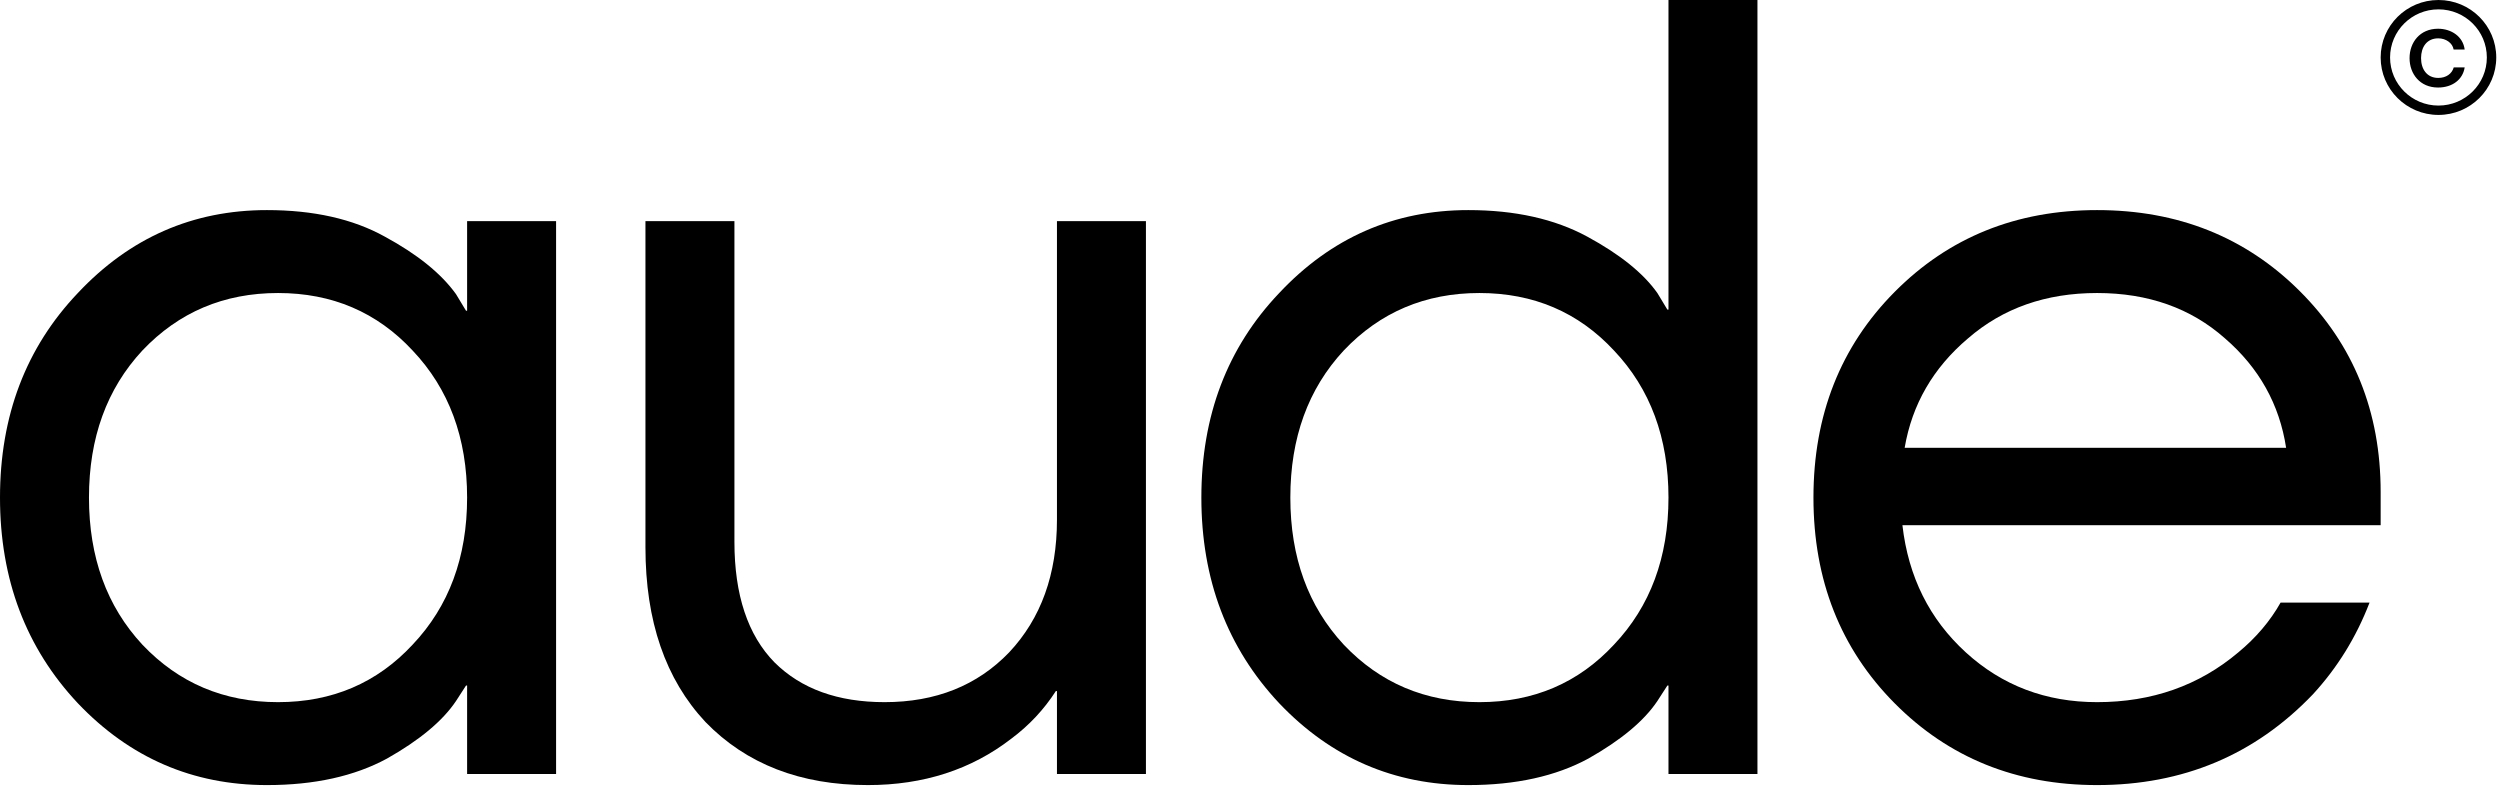
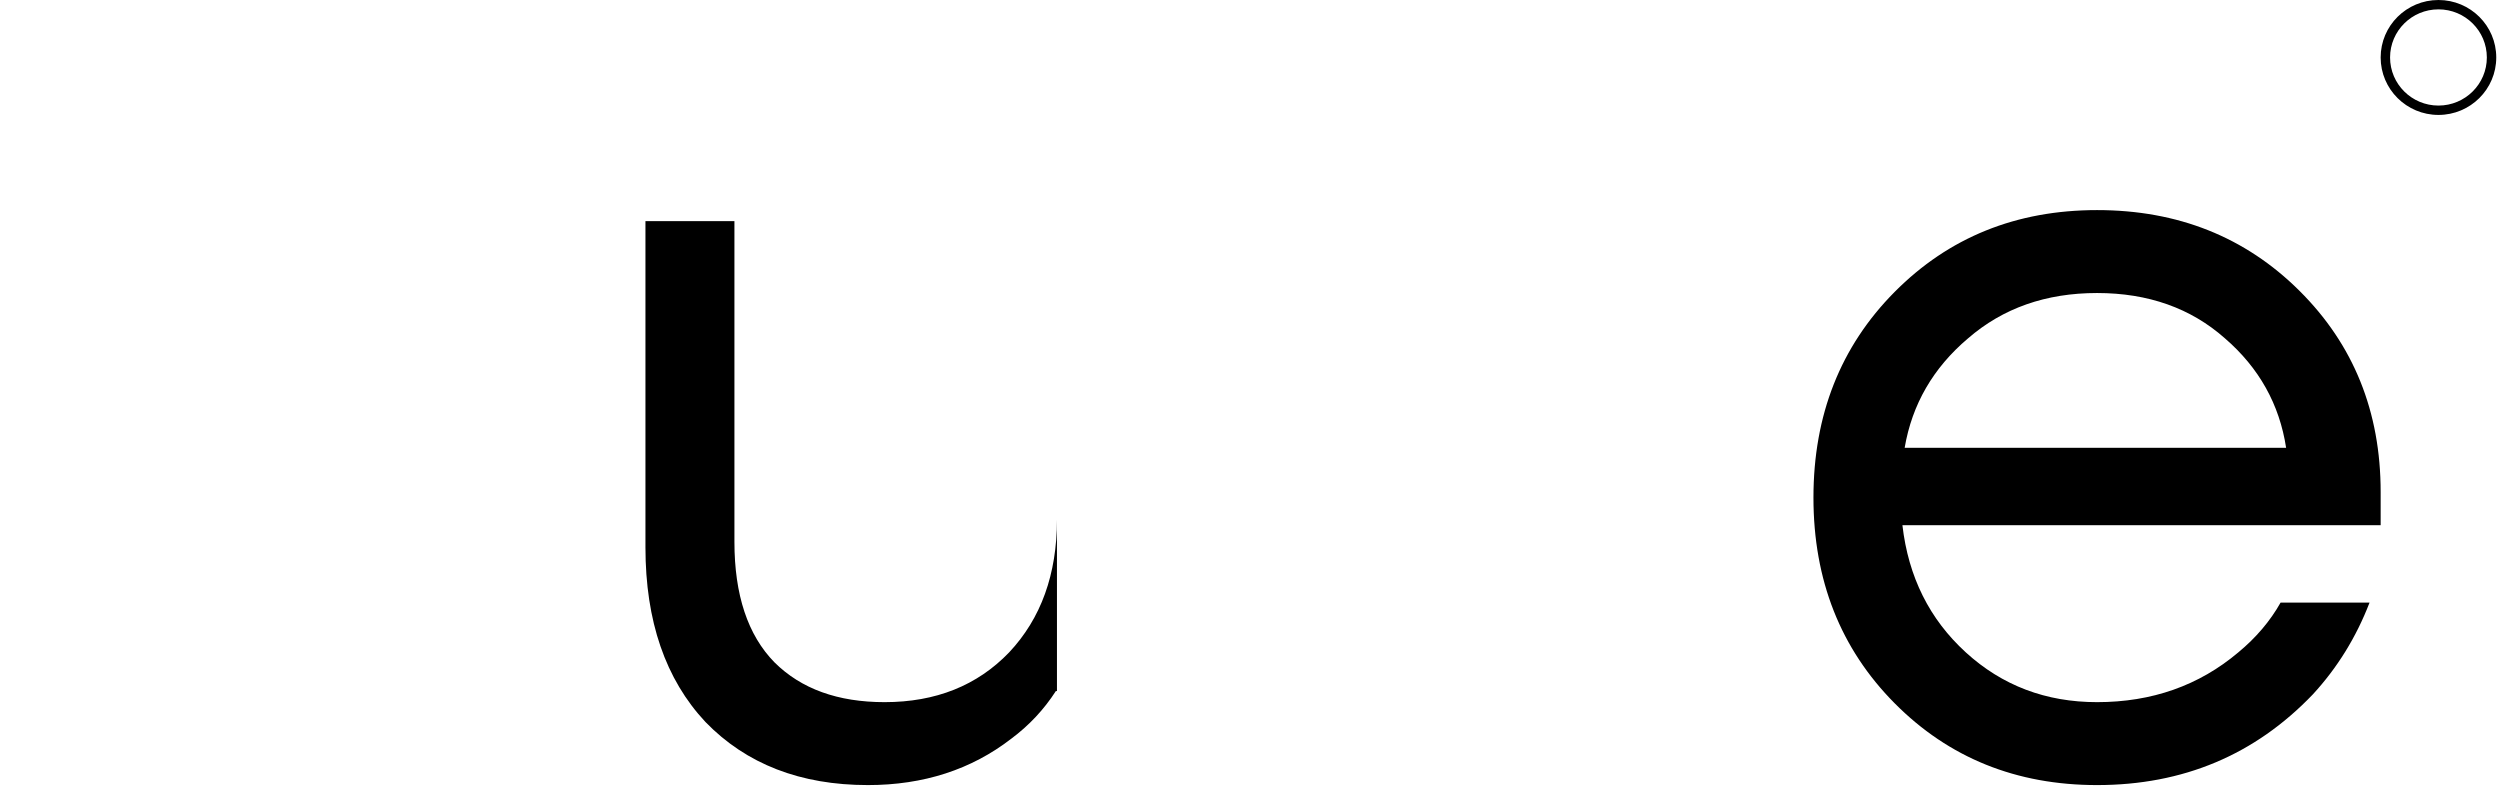
<svg xmlns="http://www.w3.org/2000/svg" width="456" height="144" viewBox="0 0 456 144" fill="none">
  <path fill-rule="evenodd" clip-rule="evenodd" d="M444.775 19.256C449.649 19.256 453.6 15.328 453.6 10.482C453.6 5.636 449.649 1.707 444.775 1.707C439.901 1.707 435.949 5.636 435.949 10.482C435.949 15.328 439.901 19.256 444.775 19.256ZM444.775 20.963C450.597 20.963 455.317 16.27 455.317 10.482C455.317 4.693 450.597 0 444.775 0C438.952 0 434.232 4.693 434.232 10.482C434.232 16.27 438.952 20.963 444.775 20.963Z" fill="black" />
-   <path d="M444.696 15.966C441.393 15.966 439.503 13.47 439.503 10.604C439.503 7.737 441.393 5.241 444.696 5.241C447.147 5.241 449.265 6.685 449.556 9.036H447.541C447.354 7.86 446.15 6.994 444.737 6.994C442.64 6.994 441.601 8.603 441.601 10.604C441.601 12.604 442.66 14.213 444.737 14.213C446.17 14.213 447.23 13.47 447.562 12.295H449.556C449.223 14.481 447.354 15.966 444.696 15.966Z" fill="black" />
-   <path d="M14.2 128.274C4.733 118.189 0 105.684 0 90.76C0 75.835 4.733 63.397 14.2 53.447C23.667 43.363 35.163 38.321 48.687 38.321C57.207 38.321 64.374 39.934 70.19 43.161C76.14 46.388 80.468 49.884 83.173 53.649L84.999 56.674H85.201V40.338H101.43V141.182H85.201V125.047H84.999L83.173 127.87C80.738 131.501 76.546 134.996 70.595 138.358C64.645 141.585 57.342 143.198 48.687 143.198C35.163 143.198 23.667 138.223 14.2 128.274ZM25.966 63.935C19.475 70.927 16.229 79.868 16.229 90.76C16.229 101.651 19.475 110.592 25.966 117.584C32.593 124.576 40.843 128.072 50.715 128.072C60.588 128.072 68.77 124.576 75.261 117.584C81.888 110.592 85.201 101.651 85.201 90.76C85.201 79.868 81.888 70.927 75.261 63.935C68.77 56.943 60.588 53.447 50.715 53.447C40.843 53.447 32.593 56.943 25.966 63.935Z" fill="black" />
-   <path d="M117.73 99.835V40.338H133.959V98.827C133.959 108.508 136.393 115.836 141.262 120.811C146.131 125.652 152.825 128.072 161.345 128.072C170.677 128.072 178.25 125.047 184.066 118.996C189.881 112.811 192.789 104.743 192.789 94.793V40.338H209.018V141.182H192.789V126.055H192.586C190.422 129.416 187.717 132.307 184.471 134.728C177.168 140.375 168.445 143.198 158.302 143.198C145.996 143.198 136.123 139.366 128.685 131.702C121.382 123.904 117.73 113.281 117.73 99.835Z" fill="black" />
-   <path d="M233.329 128.274C223.862 118.189 219.129 105.684 219.129 90.76C219.129 75.835 223.862 63.397 233.329 53.447C242.796 43.363 254.291 38.321 267.815 38.321C276.335 38.321 283.571 39.934 289.521 43.161C295.472 46.388 299.732 49.817 302.302 53.447L304.127 56.473H304.33V0H320.559V141.182H304.33V125.047H304.127L302.302 127.87C299.867 131.501 295.675 134.996 289.724 138.358C283.774 141.585 276.471 143.198 267.815 143.198C254.291 143.198 242.796 138.223 233.329 128.274ZM245.095 63.935C238.603 70.927 235.358 79.868 235.358 90.76C235.358 101.651 238.603 110.592 245.095 117.584C251.722 124.576 259.971 128.072 269.844 128.072C279.716 128.072 287.898 124.576 294.39 117.584C301.017 110.592 304.33 101.651 304.33 90.76C304.33 79.868 301.017 70.927 294.39 63.935C287.898 56.943 279.716 53.447 269.844 53.447C259.971 53.447 251.722 56.943 245.095 63.935Z" fill="black" />
+   <path d="M117.73 99.835V40.338H133.959V98.827C133.959 108.508 136.393 115.836 141.262 120.811C146.131 125.652 152.825 128.072 161.345 128.072C170.677 128.072 178.25 125.047 184.066 118.996C189.881 112.811 192.789 104.743 192.789 94.793V40.338V141.182H192.789V126.055H192.586C190.422 129.416 187.717 132.307 184.471 134.728C177.168 140.375 168.445 143.198 158.302 143.198C145.996 143.198 136.123 139.366 128.685 131.702C121.382 123.904 117.73 113.281 117.73 99.835Z" fill="black" />
  <path d="M345.582 128.274C335.71 118.324 330.773 105.819 330.773 90.76C330.773 75.7 335.71 63.196 345.582 53.246C355.455 43.296 367.762 38.321 382.503 38.321C397.244 38.321 409.551 43.228 419.423 53.044C429.296 62.859 434.232 75.095 434.232 89.751V95.802H347.002C348.084 105.214 351.938 112.945 358.565 118.996C365.192 125.047 373.171 128.072 382.503 128.072C392.511 128.072 401.098 125.047 408.266 118.996C411.512 116.307 414.081 113.281 415.975 109.92H432.204C429.769 116.239 426.321 121.819 421.858 126.66C411.309 137.686 398.191 143.198 382.503 143.198C367.762 143.198 355.455 138.223 345.582 128.274ZM347.408 81.684H416.989C415.772 73.751 412.053 67.095 405.832 61.717C399.611 56.204 391.834 53.447 382.503 53.447C373.171 53.447 365.327 56.204 358.971 61.717C352.615 67.095 348.76 73.751 347.408 81.684Z" fill="black" />
</svg>